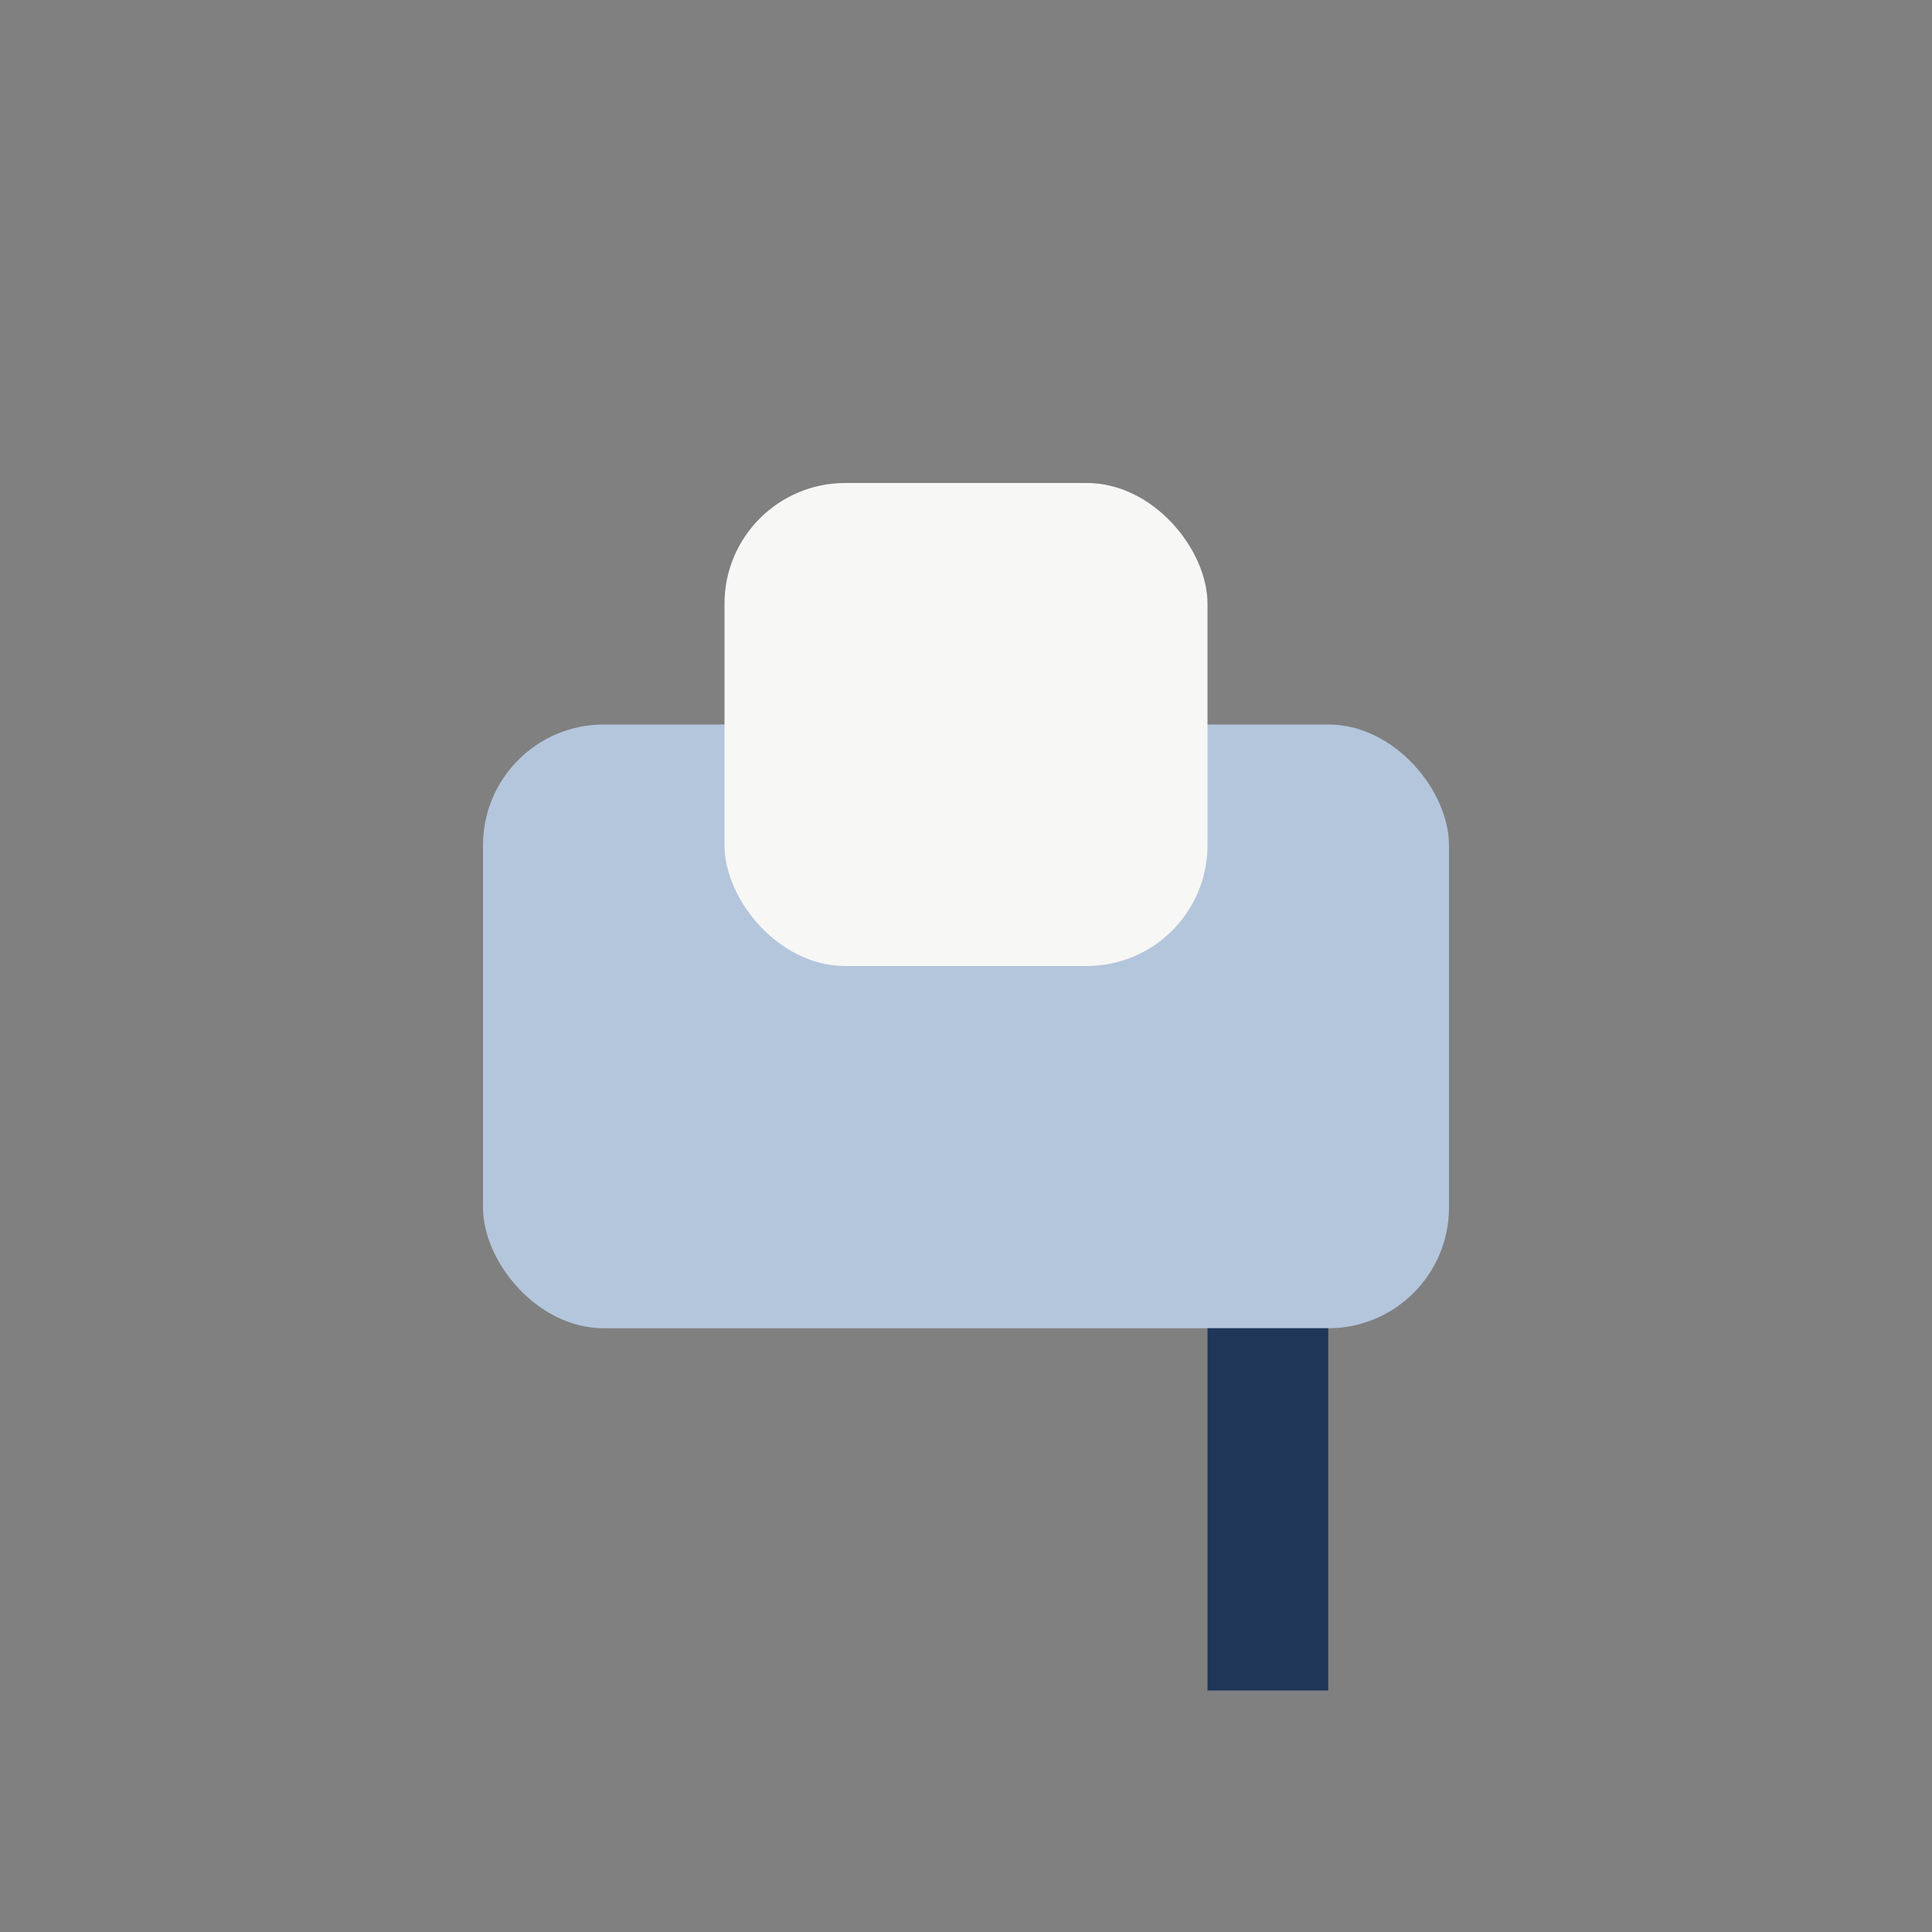
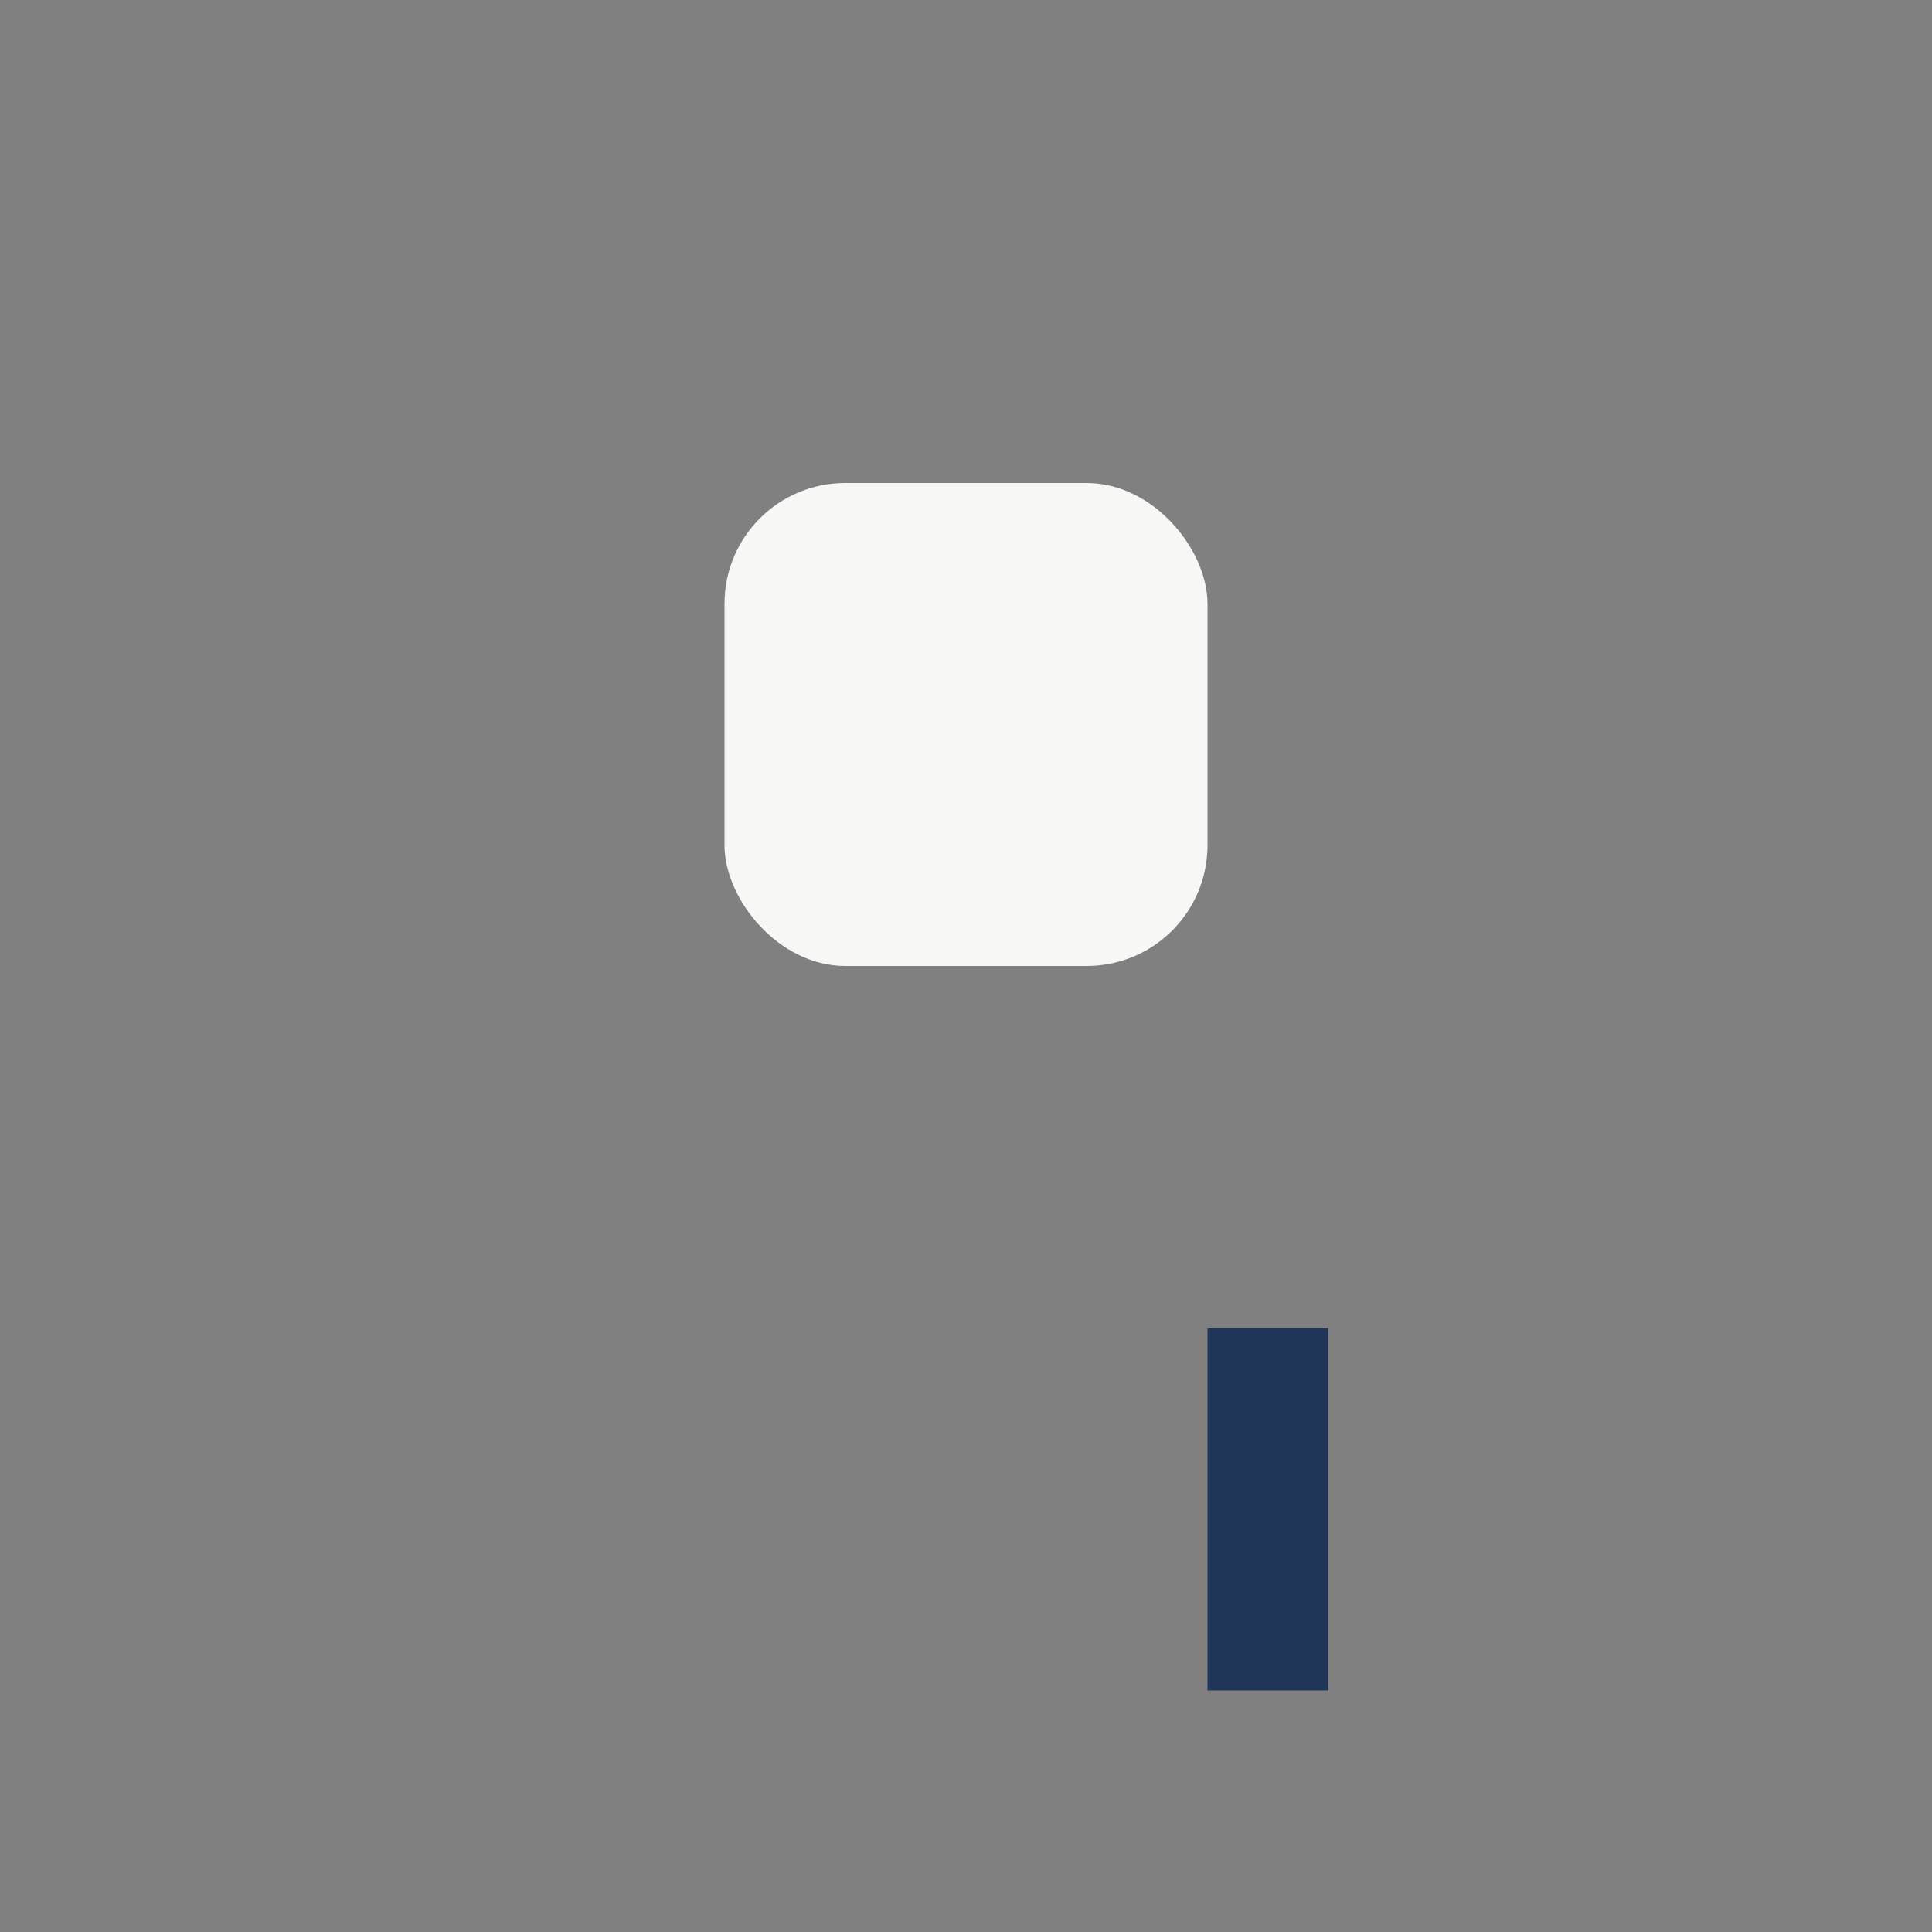
<svg xmlns="http://www.w3.org/2000/svg" width="32" height="32" viewBox="0 0 32 32">
  <rect x="0" y="0" width="32" height="32" fill="#808080" stroke="none" />
-   <rect x="8" y="12" width="16" height="10" rx="2" fill="#B4C6DC" />
  <rect x="12" y="8" width="8" height="8" rx="2" fill="#F7F7F5" />
  <rect x="20" y="22" width="2" height="6" fill="#1F3659" />
</svg>